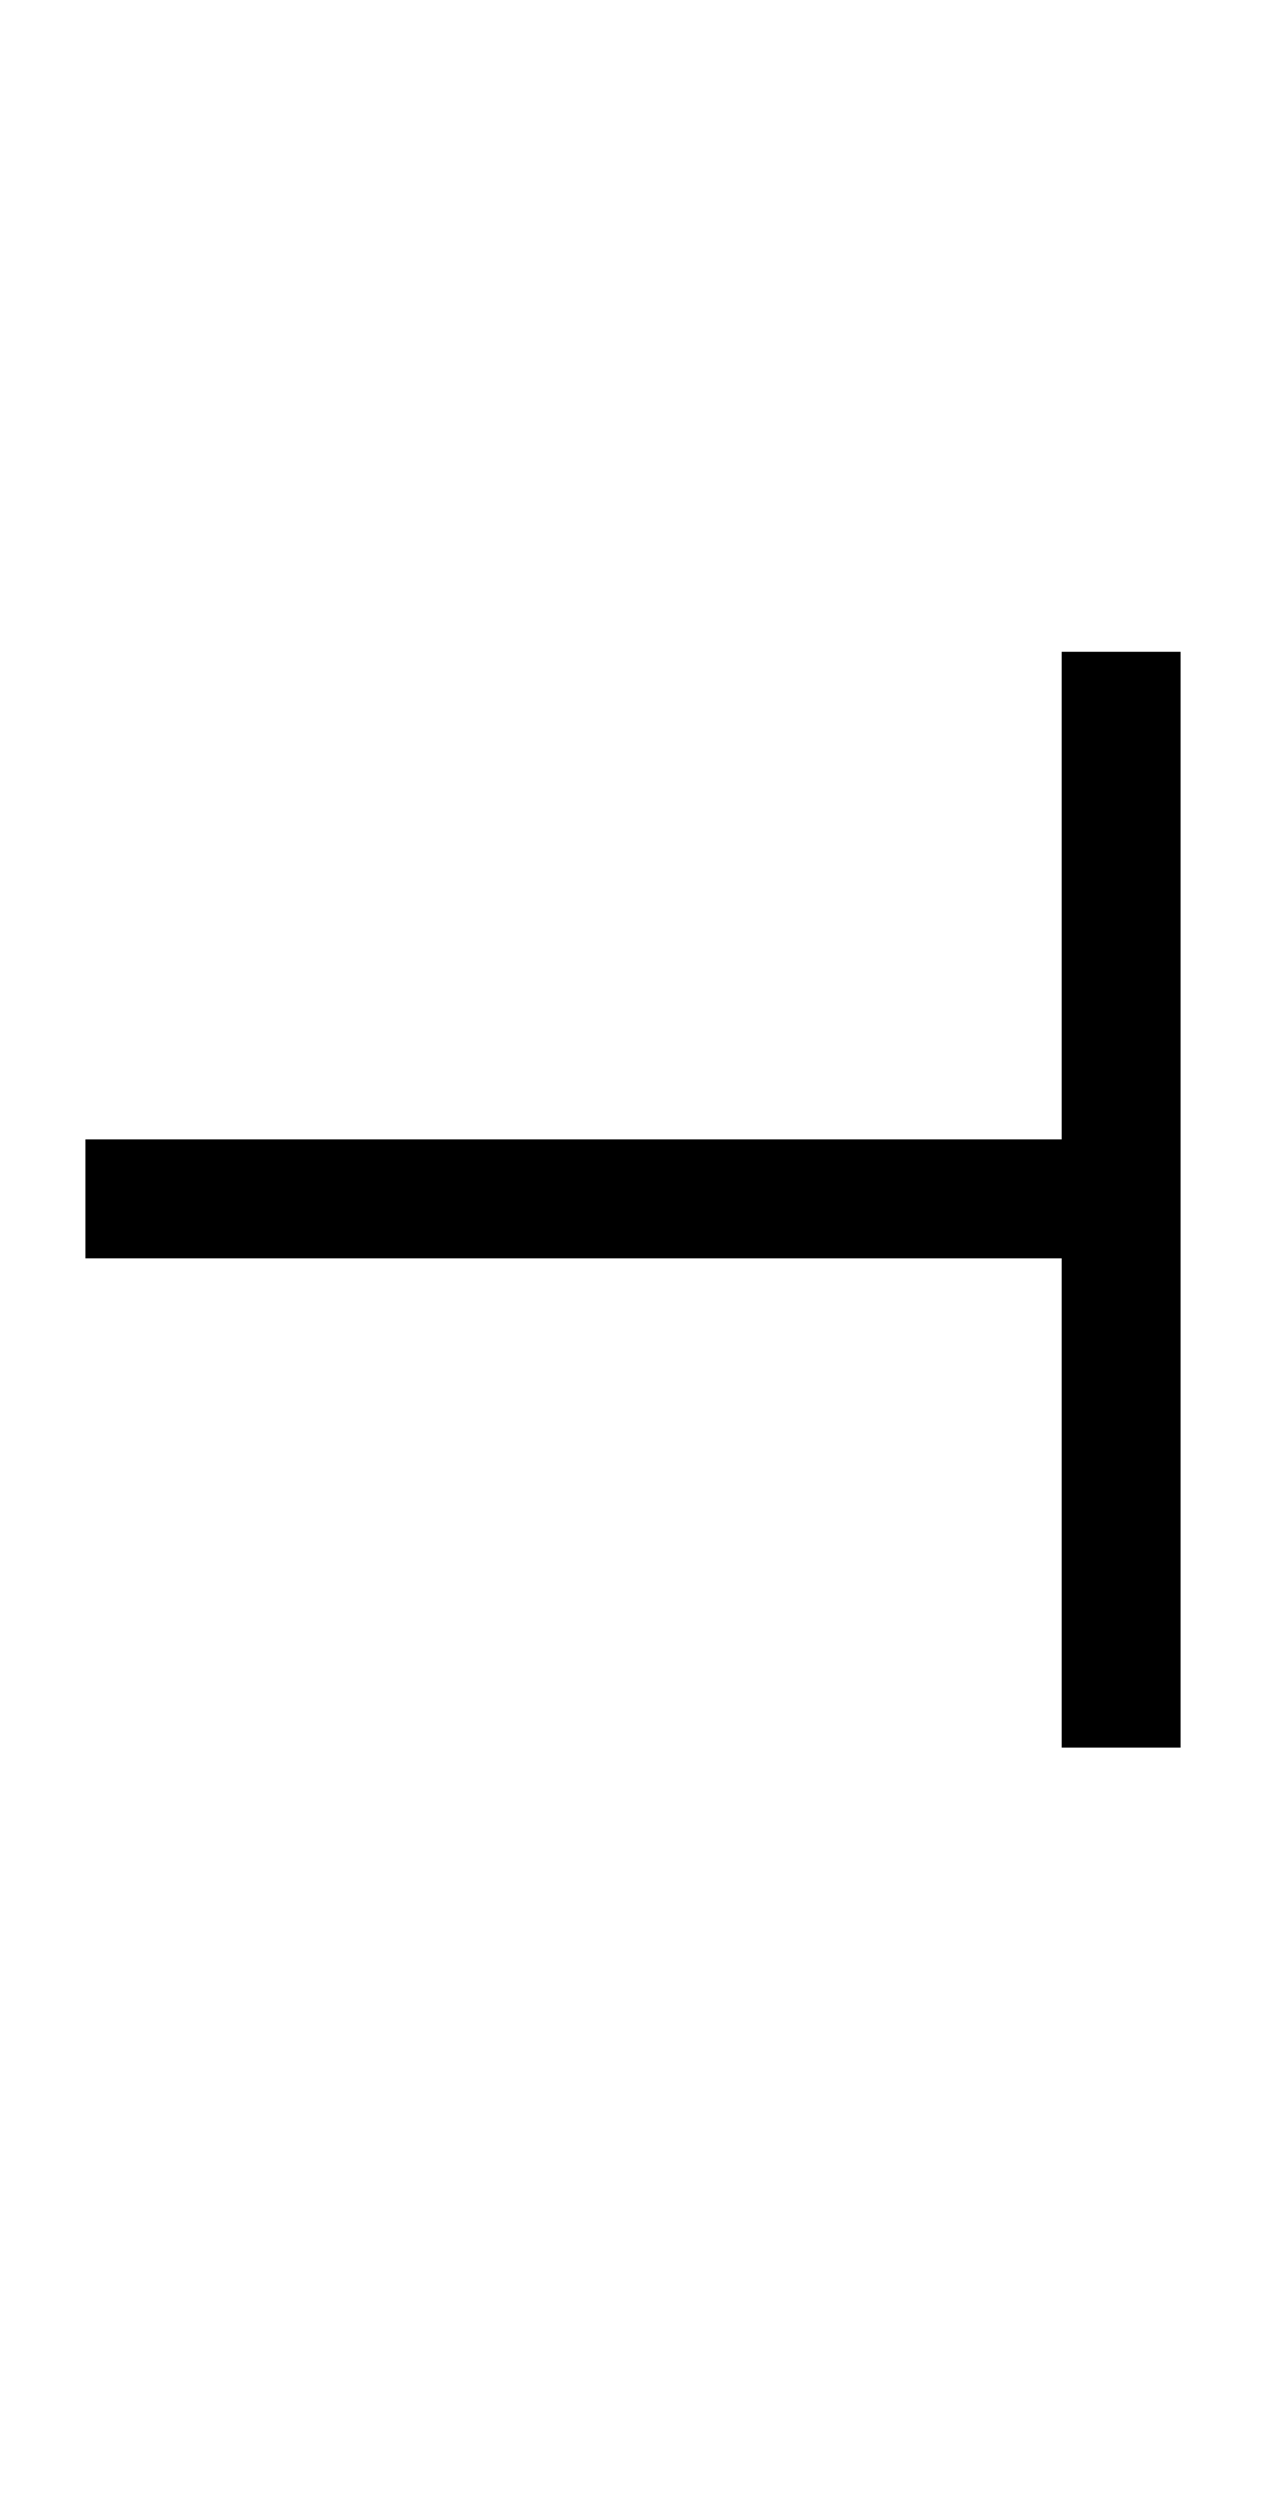
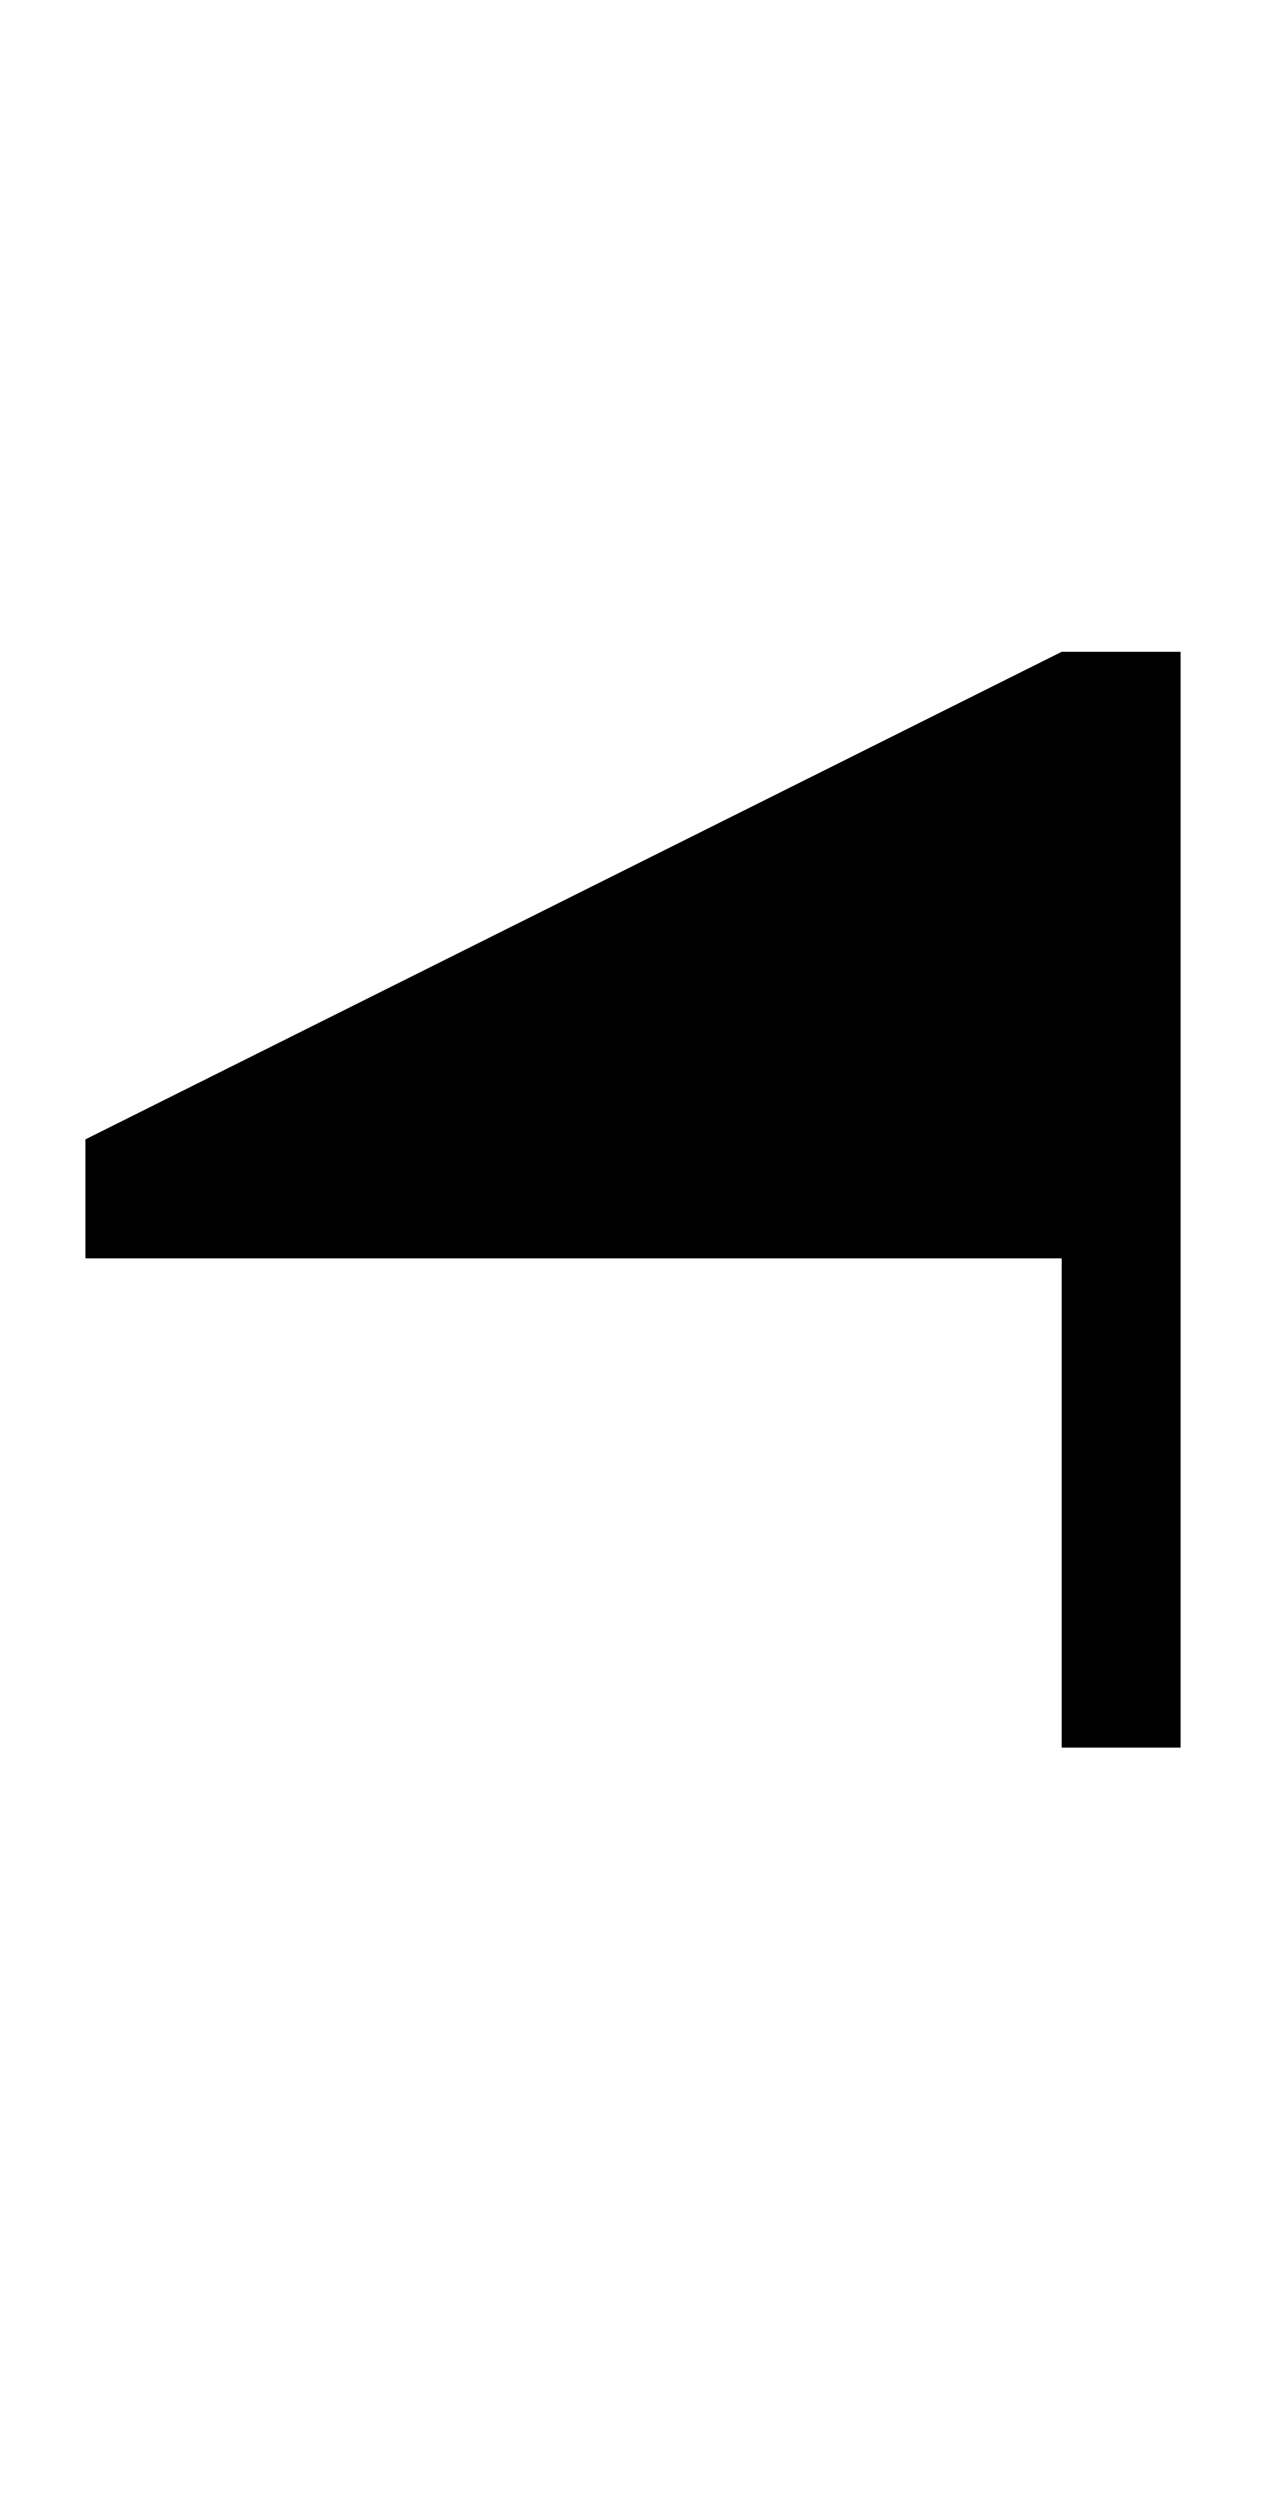
<svg xmlns="http://www.w3.org/2000/svg" width="151.2" height="298.4">
-   <path fill="black" d="M141 208.60L126.80 208.60L126.80 150.20L10.20 150.20L10.20 136L126.80 136L126.80 77.80L141 77.80L141 208.60Z" />
+   <path fill="black" d="M141 208.60L126.80 208.60L126.80 150.20L10.20 150.20L10.20 136L126.80 77.80L141 77.80L141 208.60Z" />
</svg>